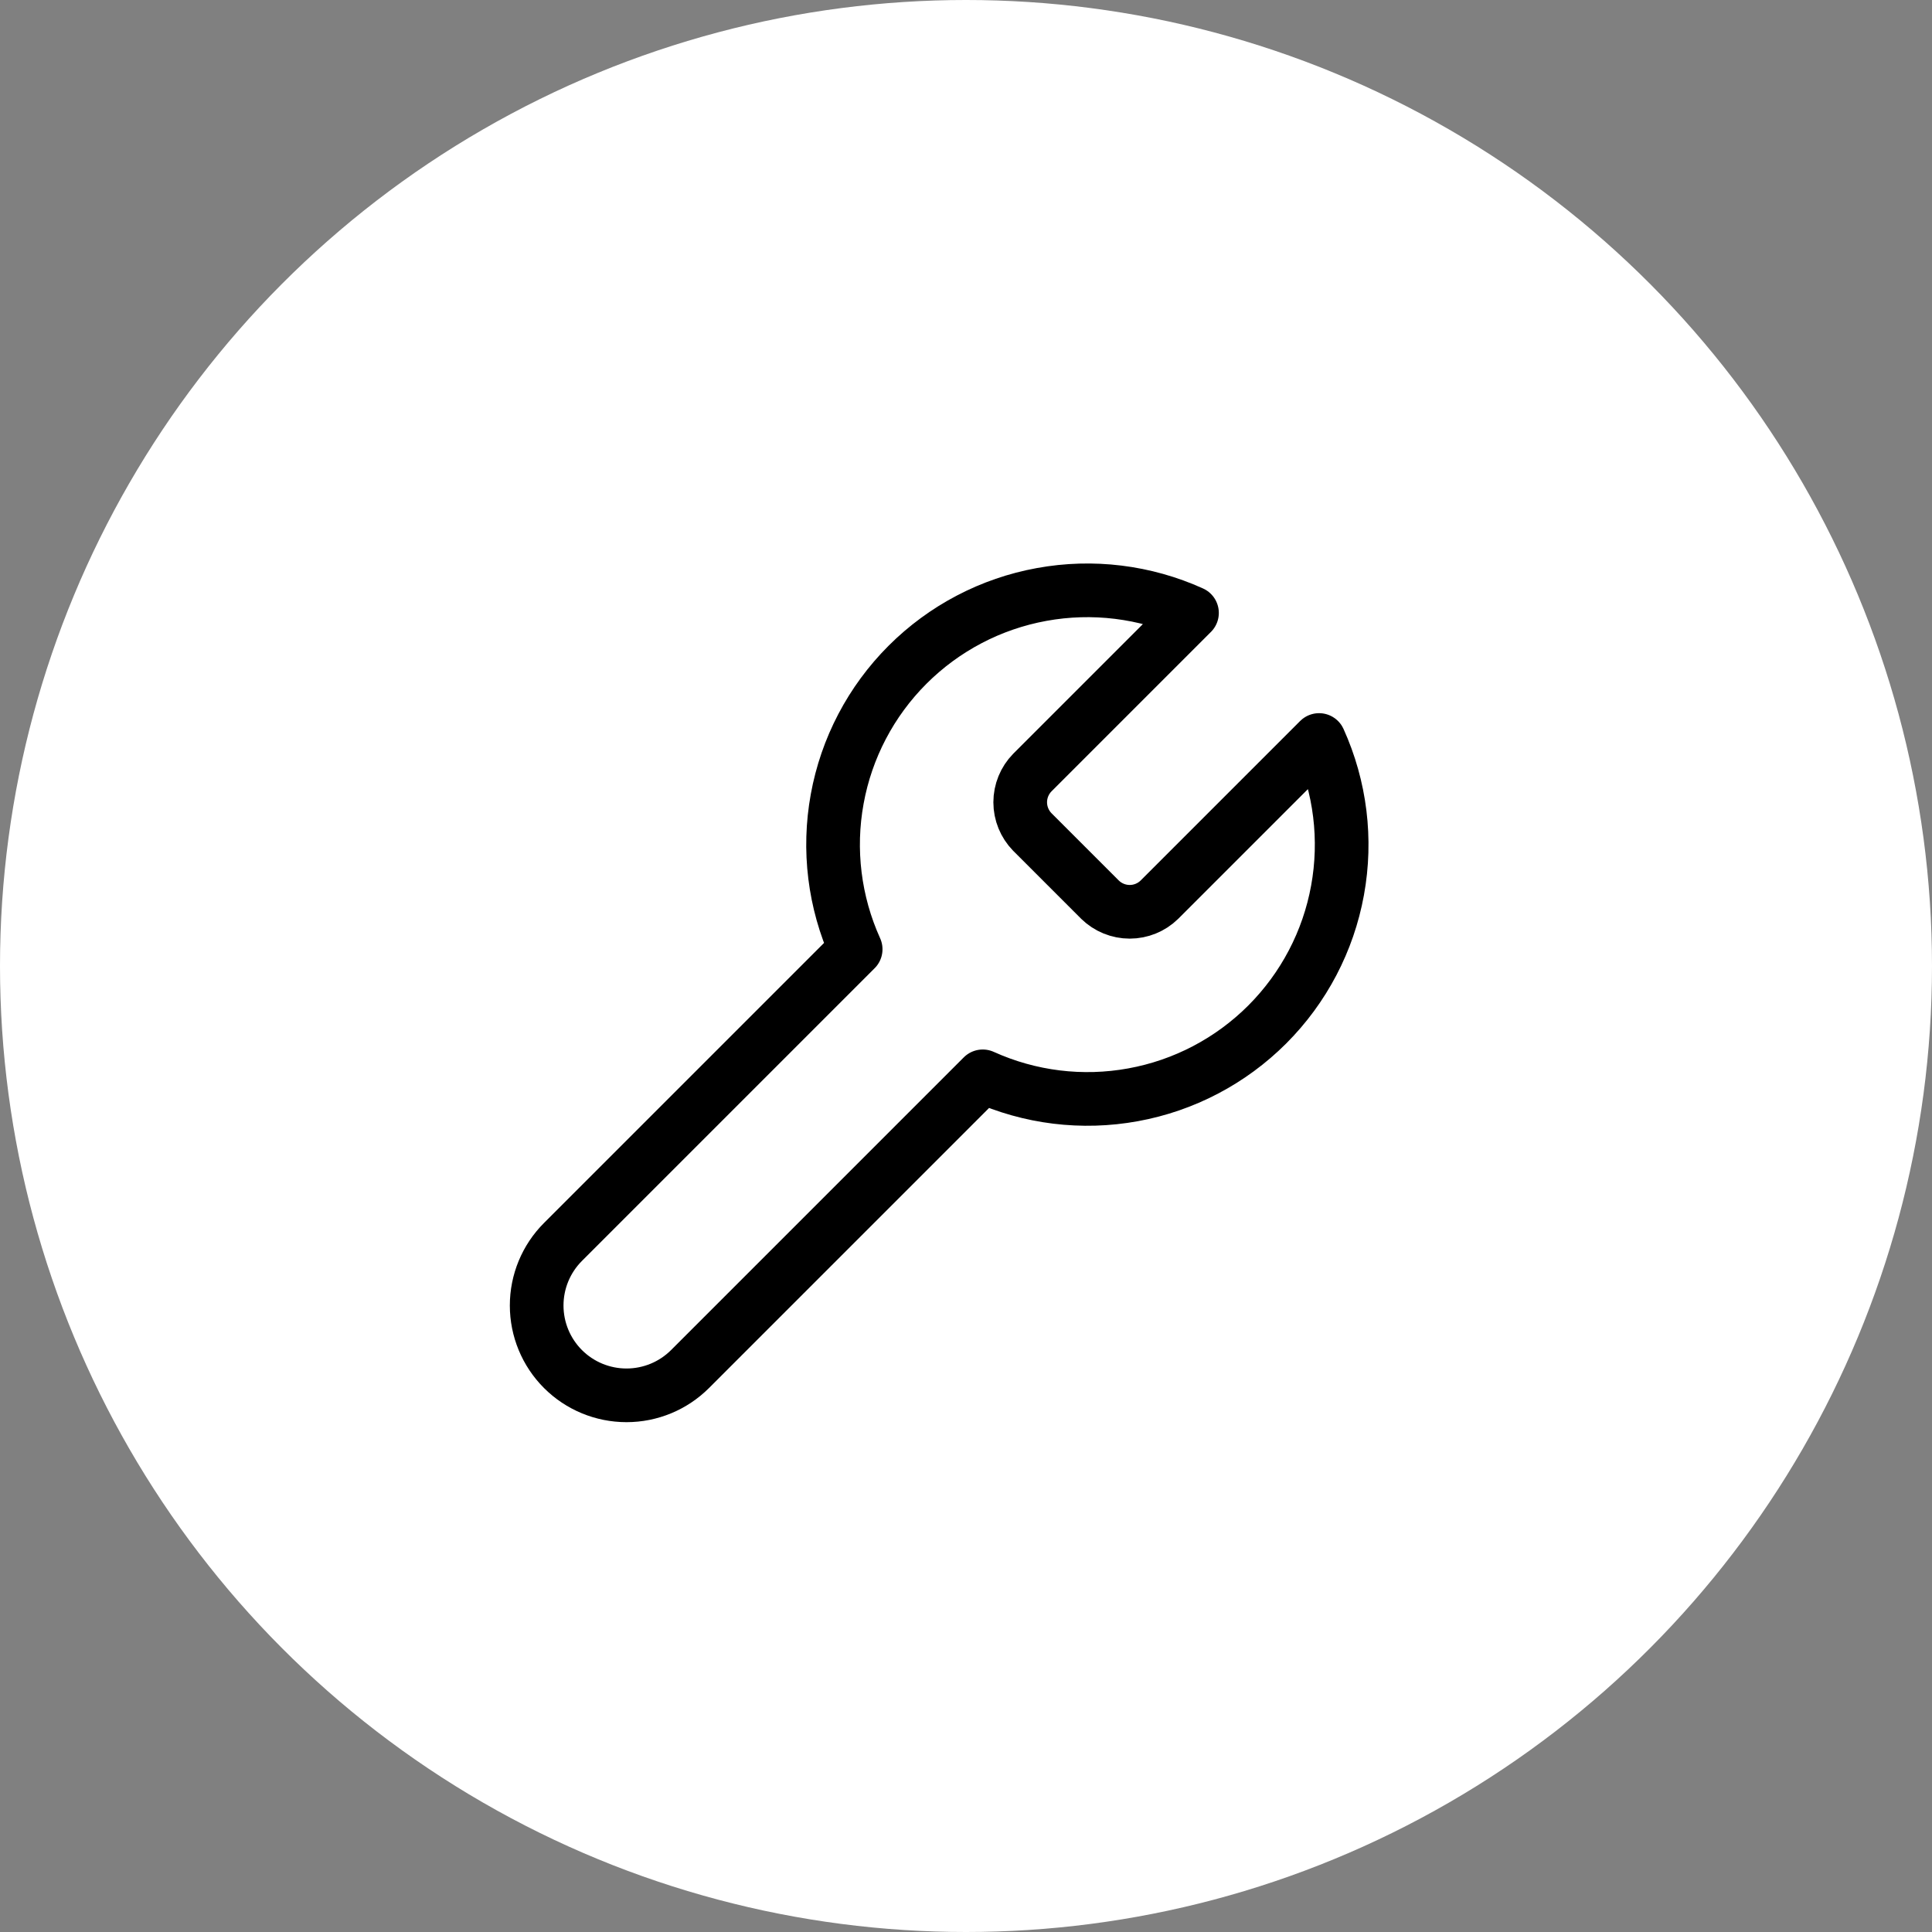
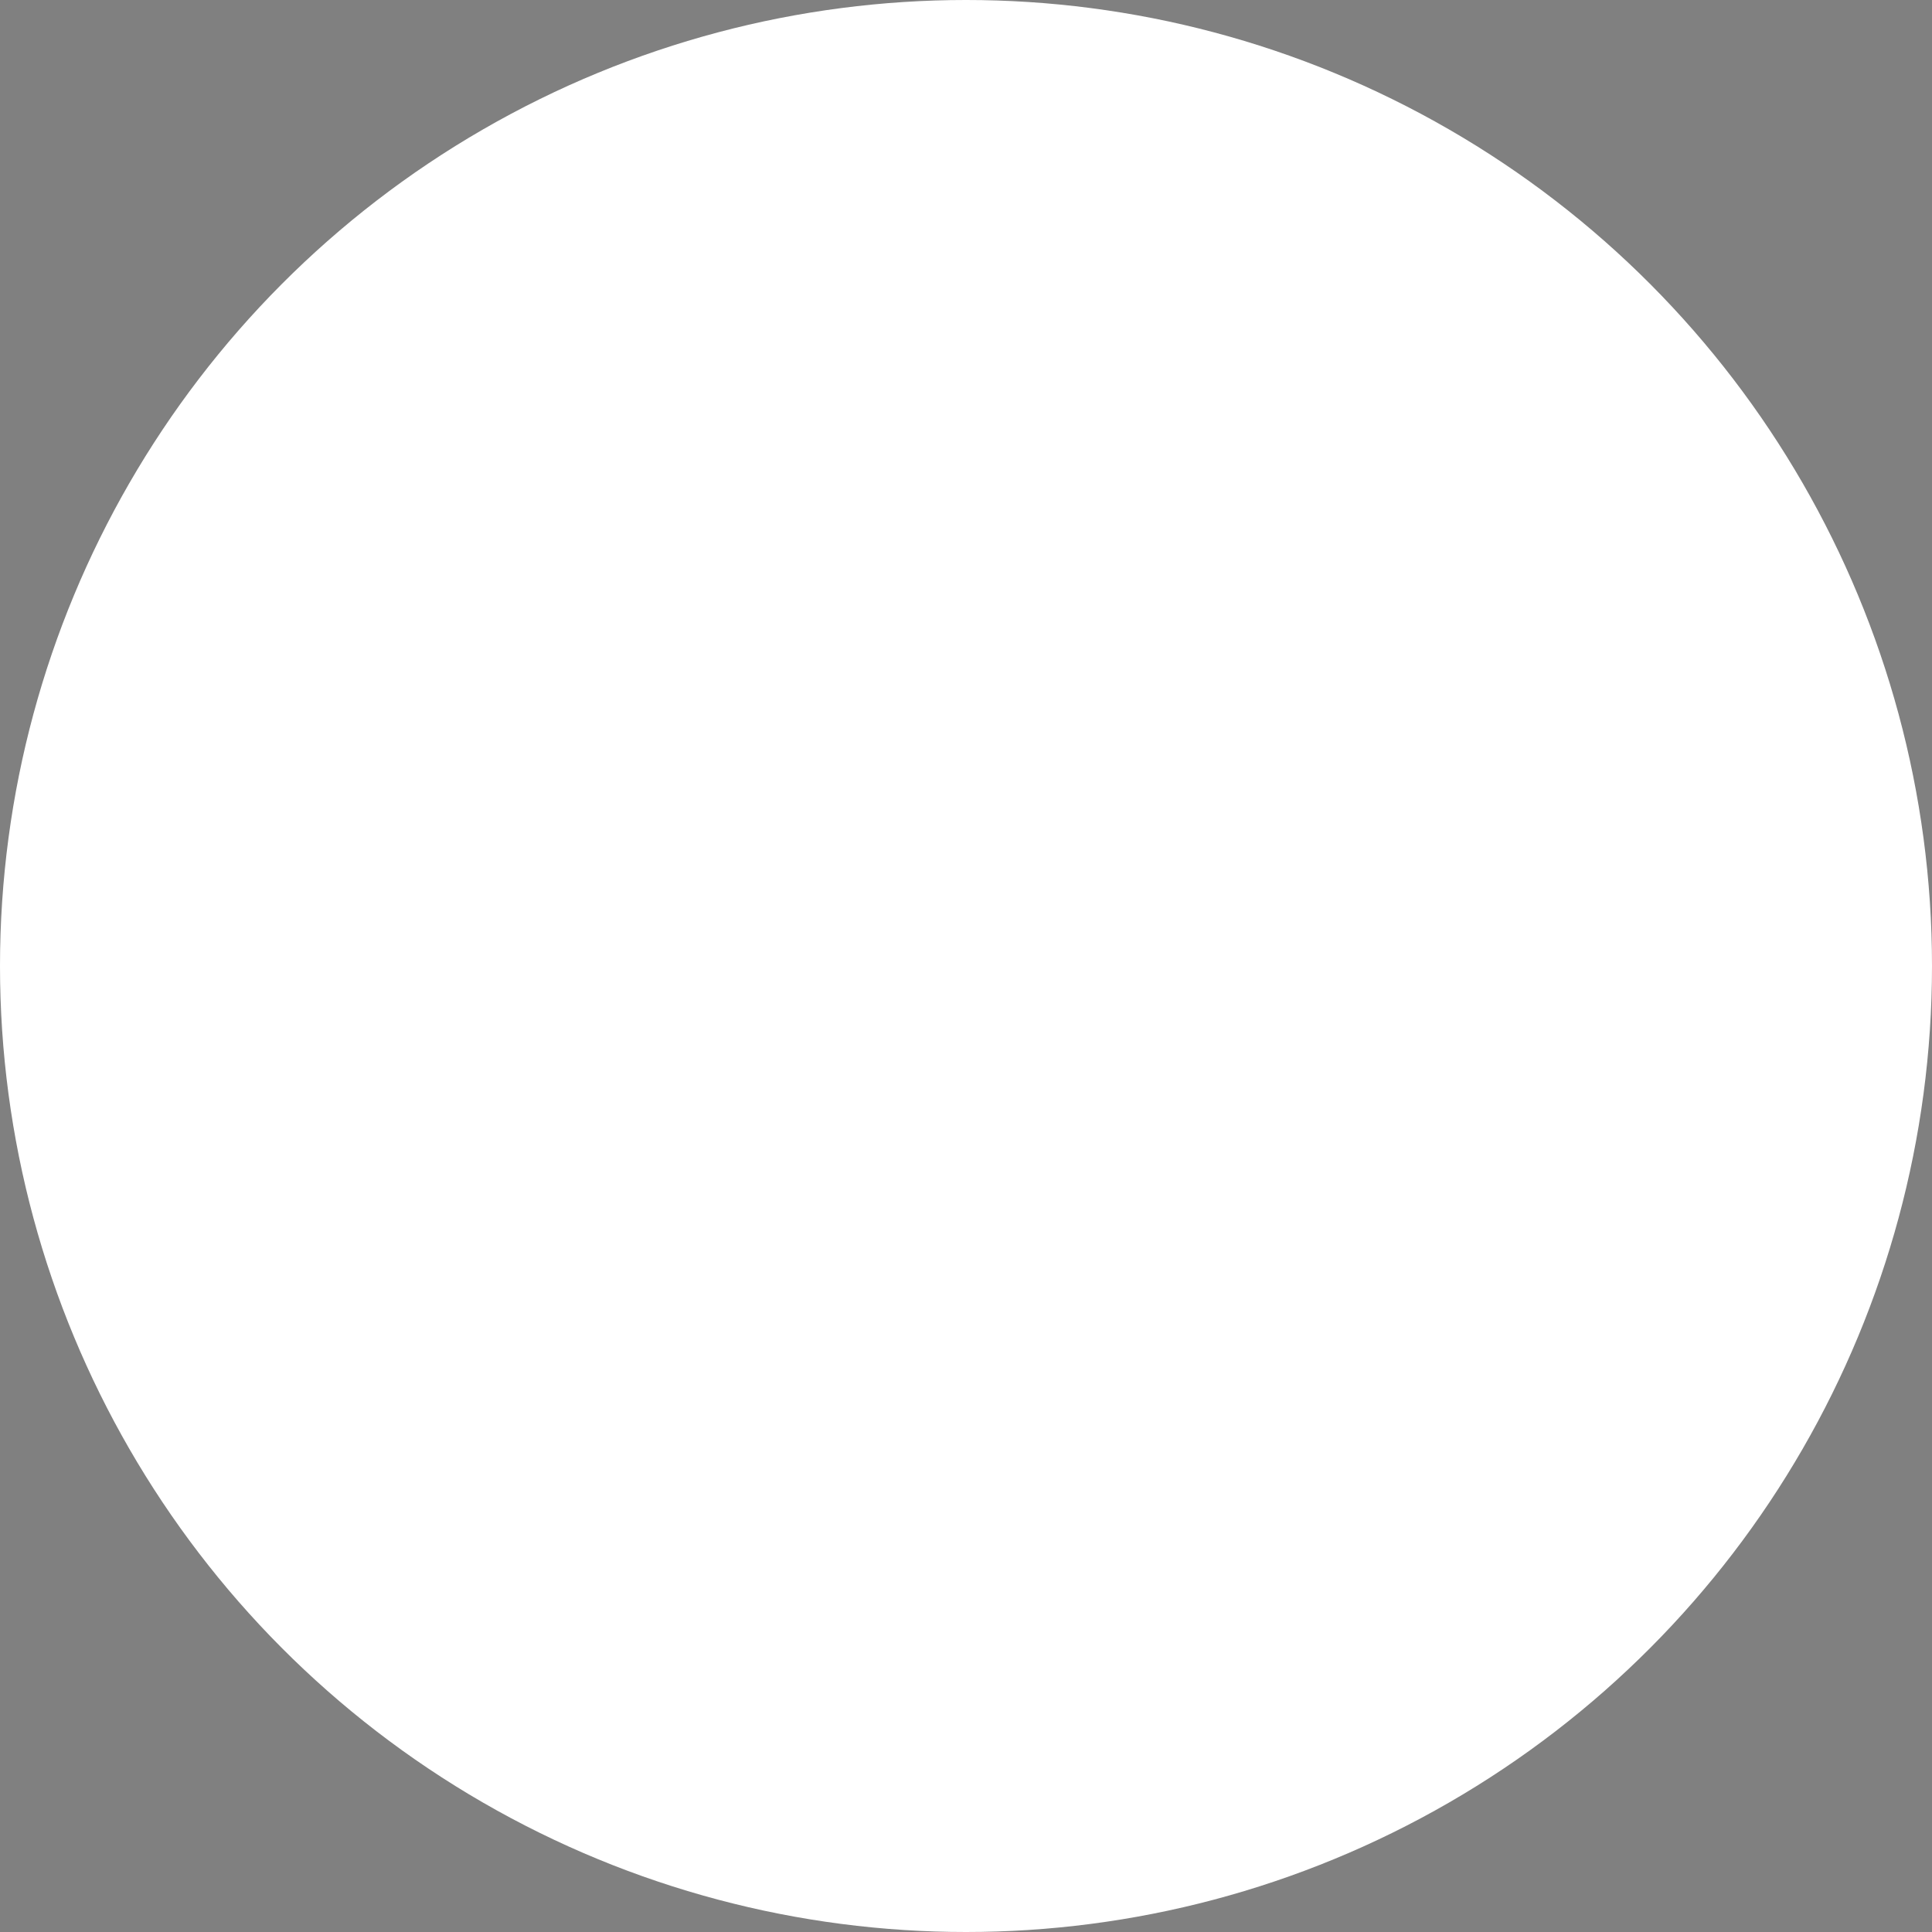
<svg xmlns="http://www.w3.org/2000/svg" width="36" height="36" viewBox="0 0 36 36" fill="none">
  <rect x="0" y="0" width="36" height="36" fill="#808080" stroke="none" />
  <circle cx="18" cy="18" r="18" fill="white" />
-   <path d="M19.235 14.397C19.091 14.544 19.01 14.743 19.01 14.949C19.01 15.156 19.091 15.354 19.235 15.502L20.498 16.765C20.646 16.909 20.844 16.99 21.051 16.99C21.257 16.99 21.456 16.909 21.603 16.765L24.579 13.789C24.976 14.666 25.096 15.643 24.923 16.59C24.751 17.537 24.294 18.409 23.613 19.09C22.932 19.771 22.06 20.228 21.113 20.4C20.166 20.573 19.189 20.453 18.312 20.056L12.858 25.51C12.544 25.824 12.118 26 11.674 26C11.23 26 10.804 25.824 10.49 25.51C10.176 25.196 10 24.77 10 24.326C10 23.882 10.176 23.456 10.49 23.142L15.944 17.688C15.547 16.811 15.427 15.834 15.6 14.887C15.772 13.94 16.229 13.068 16.91 12.387C17.591 11.706 18.463 11.249 19.41 11.077C20.357 10.904 21.334 11.024 22.211 11.421L19.243 14.389L19.235 14.397Z" stroke="black" stroke-linecap="round" stroke-linejoin="round" />
</svg>